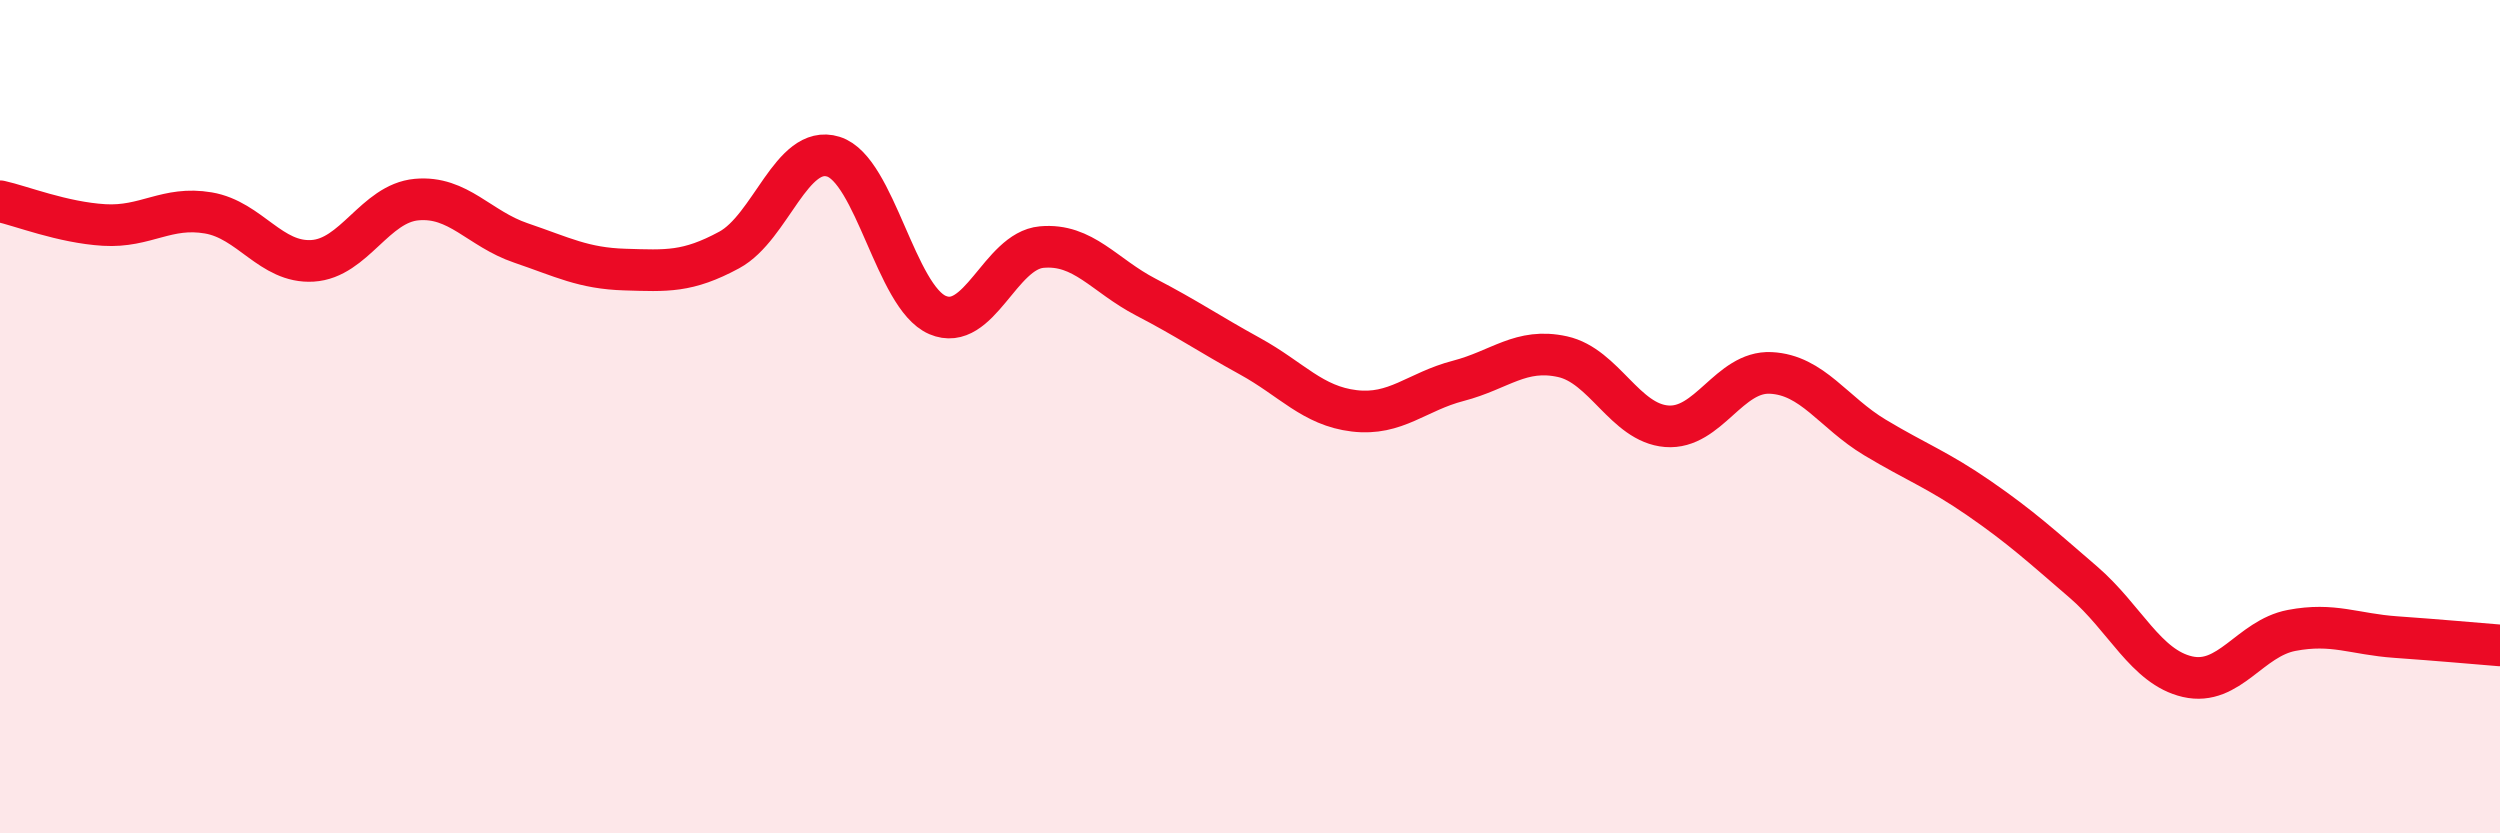
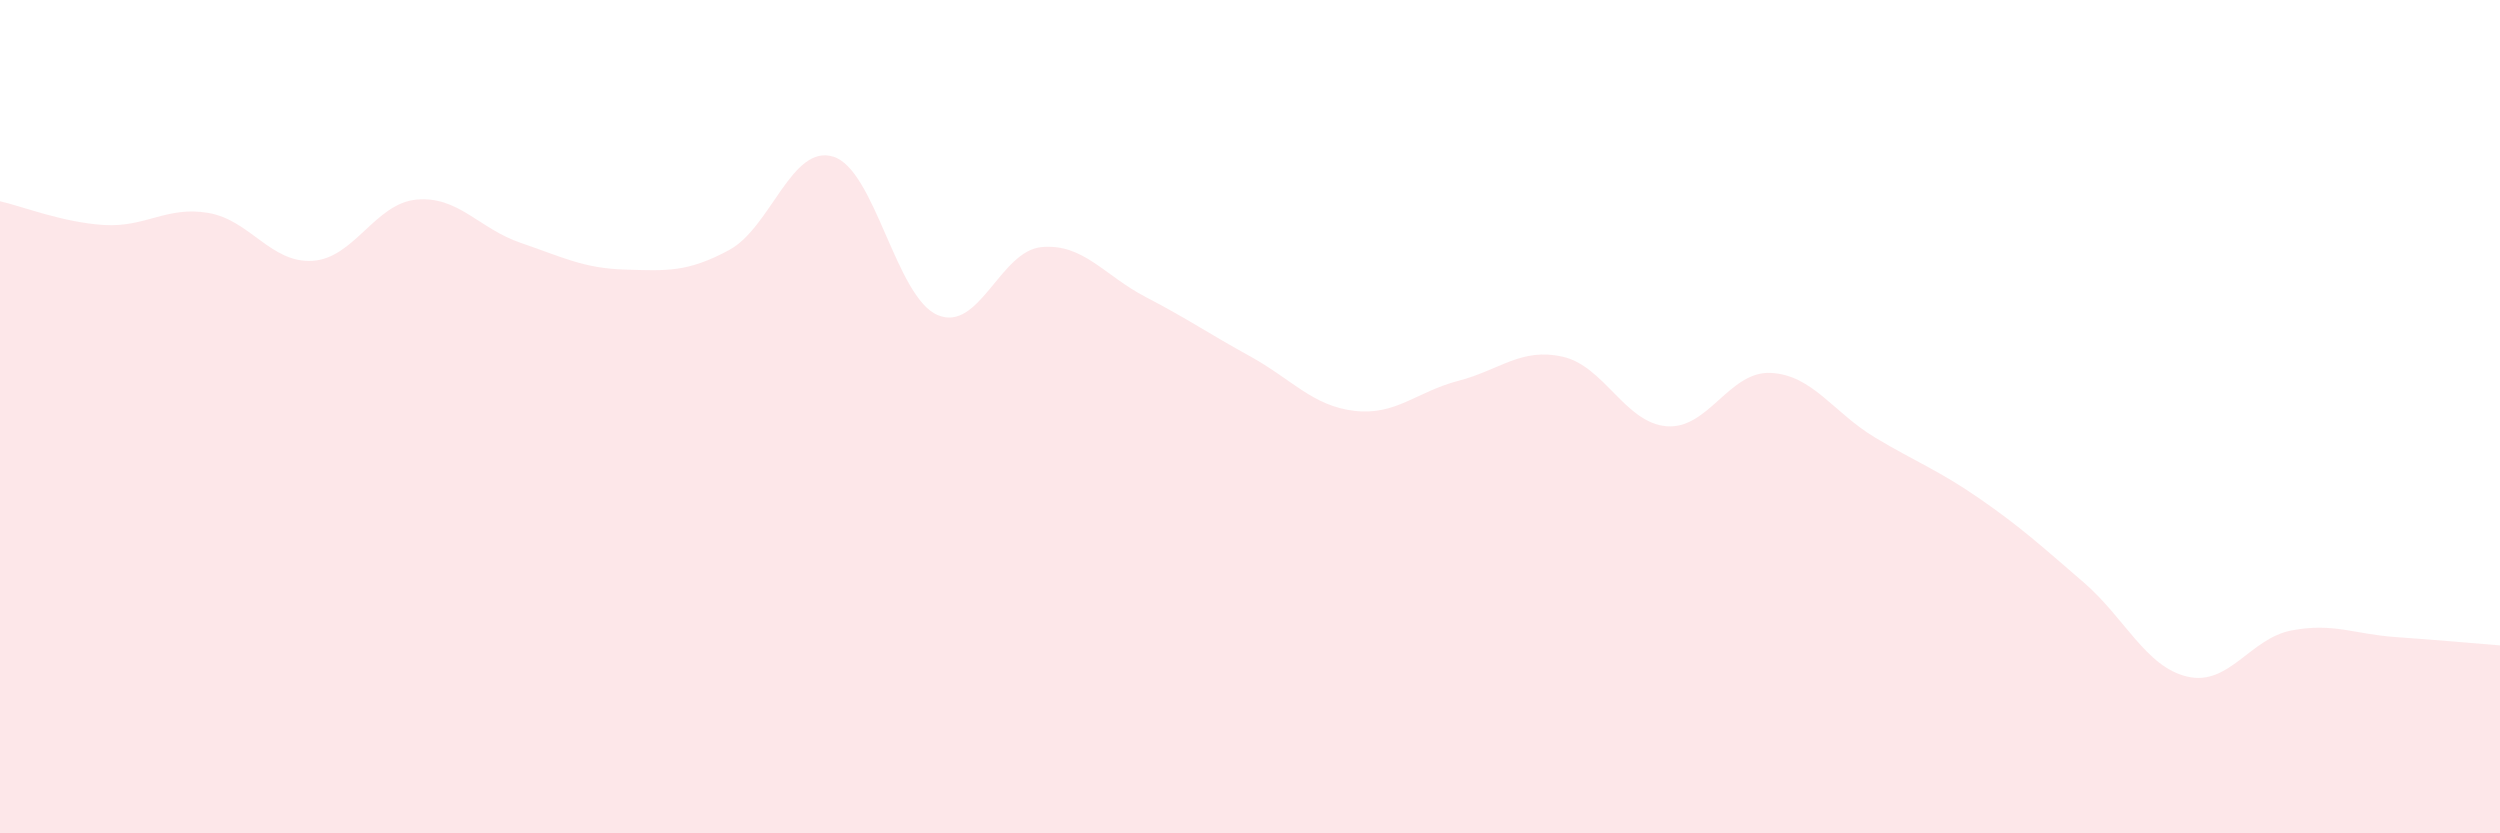
<svg xmlns="http://www.w3.org/2000/svg" width="60" height="20" viewBox="0 0 60 20">
  <path d="M 0,4.83 C 0.5,4.94 1.5,5.34 2.5,5.4 C 3.5,5.46 4,4.94 5,5.11 C 6,5.28 6.5,6.32 7.5,6.26 C 8.5,6.2 9,4.88 10,4.79 C 11,4.7 11.5,5.49 12.5,5.83 C 13.5,6.17 14,6.44 15,6.47 C 16,6.5 16.5,6.54 17.5,6 C 18.5,5.46 19,3.45 20,3.76 C 21,4.07 21.5,7.13 22.5,7.56 C 23.5,7.99 24,6.02 25,5.93 C 26,5.84 26.5,6.61 27.5,7.13 C 28.5,7.65 29,8 30,8.55 C 31,9.1 31.5,9.74 32.5,9.86 C 33.5,9.98 34,9.4 35,9.14 C 36,8.88 36.5,8.34 37.5,8.56 C 38.5,8.78 39,10.15 40,10.23 C 41,10.31 41.5,8.9 42.5,8.95 C 43.5,9 44,9.9 45,10.5 C 46,11.1 46.5,11.27 47.5,11.96 C 48.5,12.65 49,13.11 50,13.97 C 51,14.83 51.5,16.01 52.5,16.24 C 53.5,16.47 54,15.32 55,15.13 C 56,14.94 56.5,15.22 57.5,15.29 C 58.5,15.36 59.5,15.45 60,15.49L60 20L0 20Z" fill="#EB0A25" opacity="0.1" stroke-linecap="round" stroke-linejoin="round" />
-   <path d="M 0,4.83 C 0.5,4.94 1.5,5.34 2.5,5.4 C 3.5,5.46 4,4.94 5,5.11 C 6,5.28 6.5,6.32 7.5,6.26 C 8.5,6.2 9,4.88 10,4.79 C 11,4.7 11.5,5.49 12.5,5.83 C 13.5,6.17 14,6.44 15,6.47 C 16,6.5 16.5,6.54 17.5,6 C 18.5,5.46 19,3.45 20,3.76 C 21,4.07 21.5,7.13 22.5,7.56 C 23.5,7.99 24,6.02 25,5.93 C 26,5.84 26.5,6.61 27.5,7.13 C 28.5,7.65 29,8 30,8.55 C 31,9.1 31.5,9.74 32.5,9.86 C 33.5,9.98 34,9.4 35,9.14 C 36,8.88 36.5,8.34 37.5,8.56 C 38.5,8.78 39,10.15 40,10.23 C 41,10.31 41.5,8.9 42.5,8.95 C 43.5,9 44,9.9 45,10.5 C 46,11.1 46.5,11.27 47.5,11.96 C 48.5,12.65 49,13.11 50,13.97 C 51,14.83 51.5,16.01 52.5,16.24 C 53.5,16.47 54,15.32 55,15.13 C 56,14.94 56.5,15.22 57.5,15.29 C 58.5,15.36 59.5,15.45 60,15.49" stroke="#EB0A25" stroke-width="1" fill="none" stroke-linecap="round" stroke-linejoin="round" />
</svg>